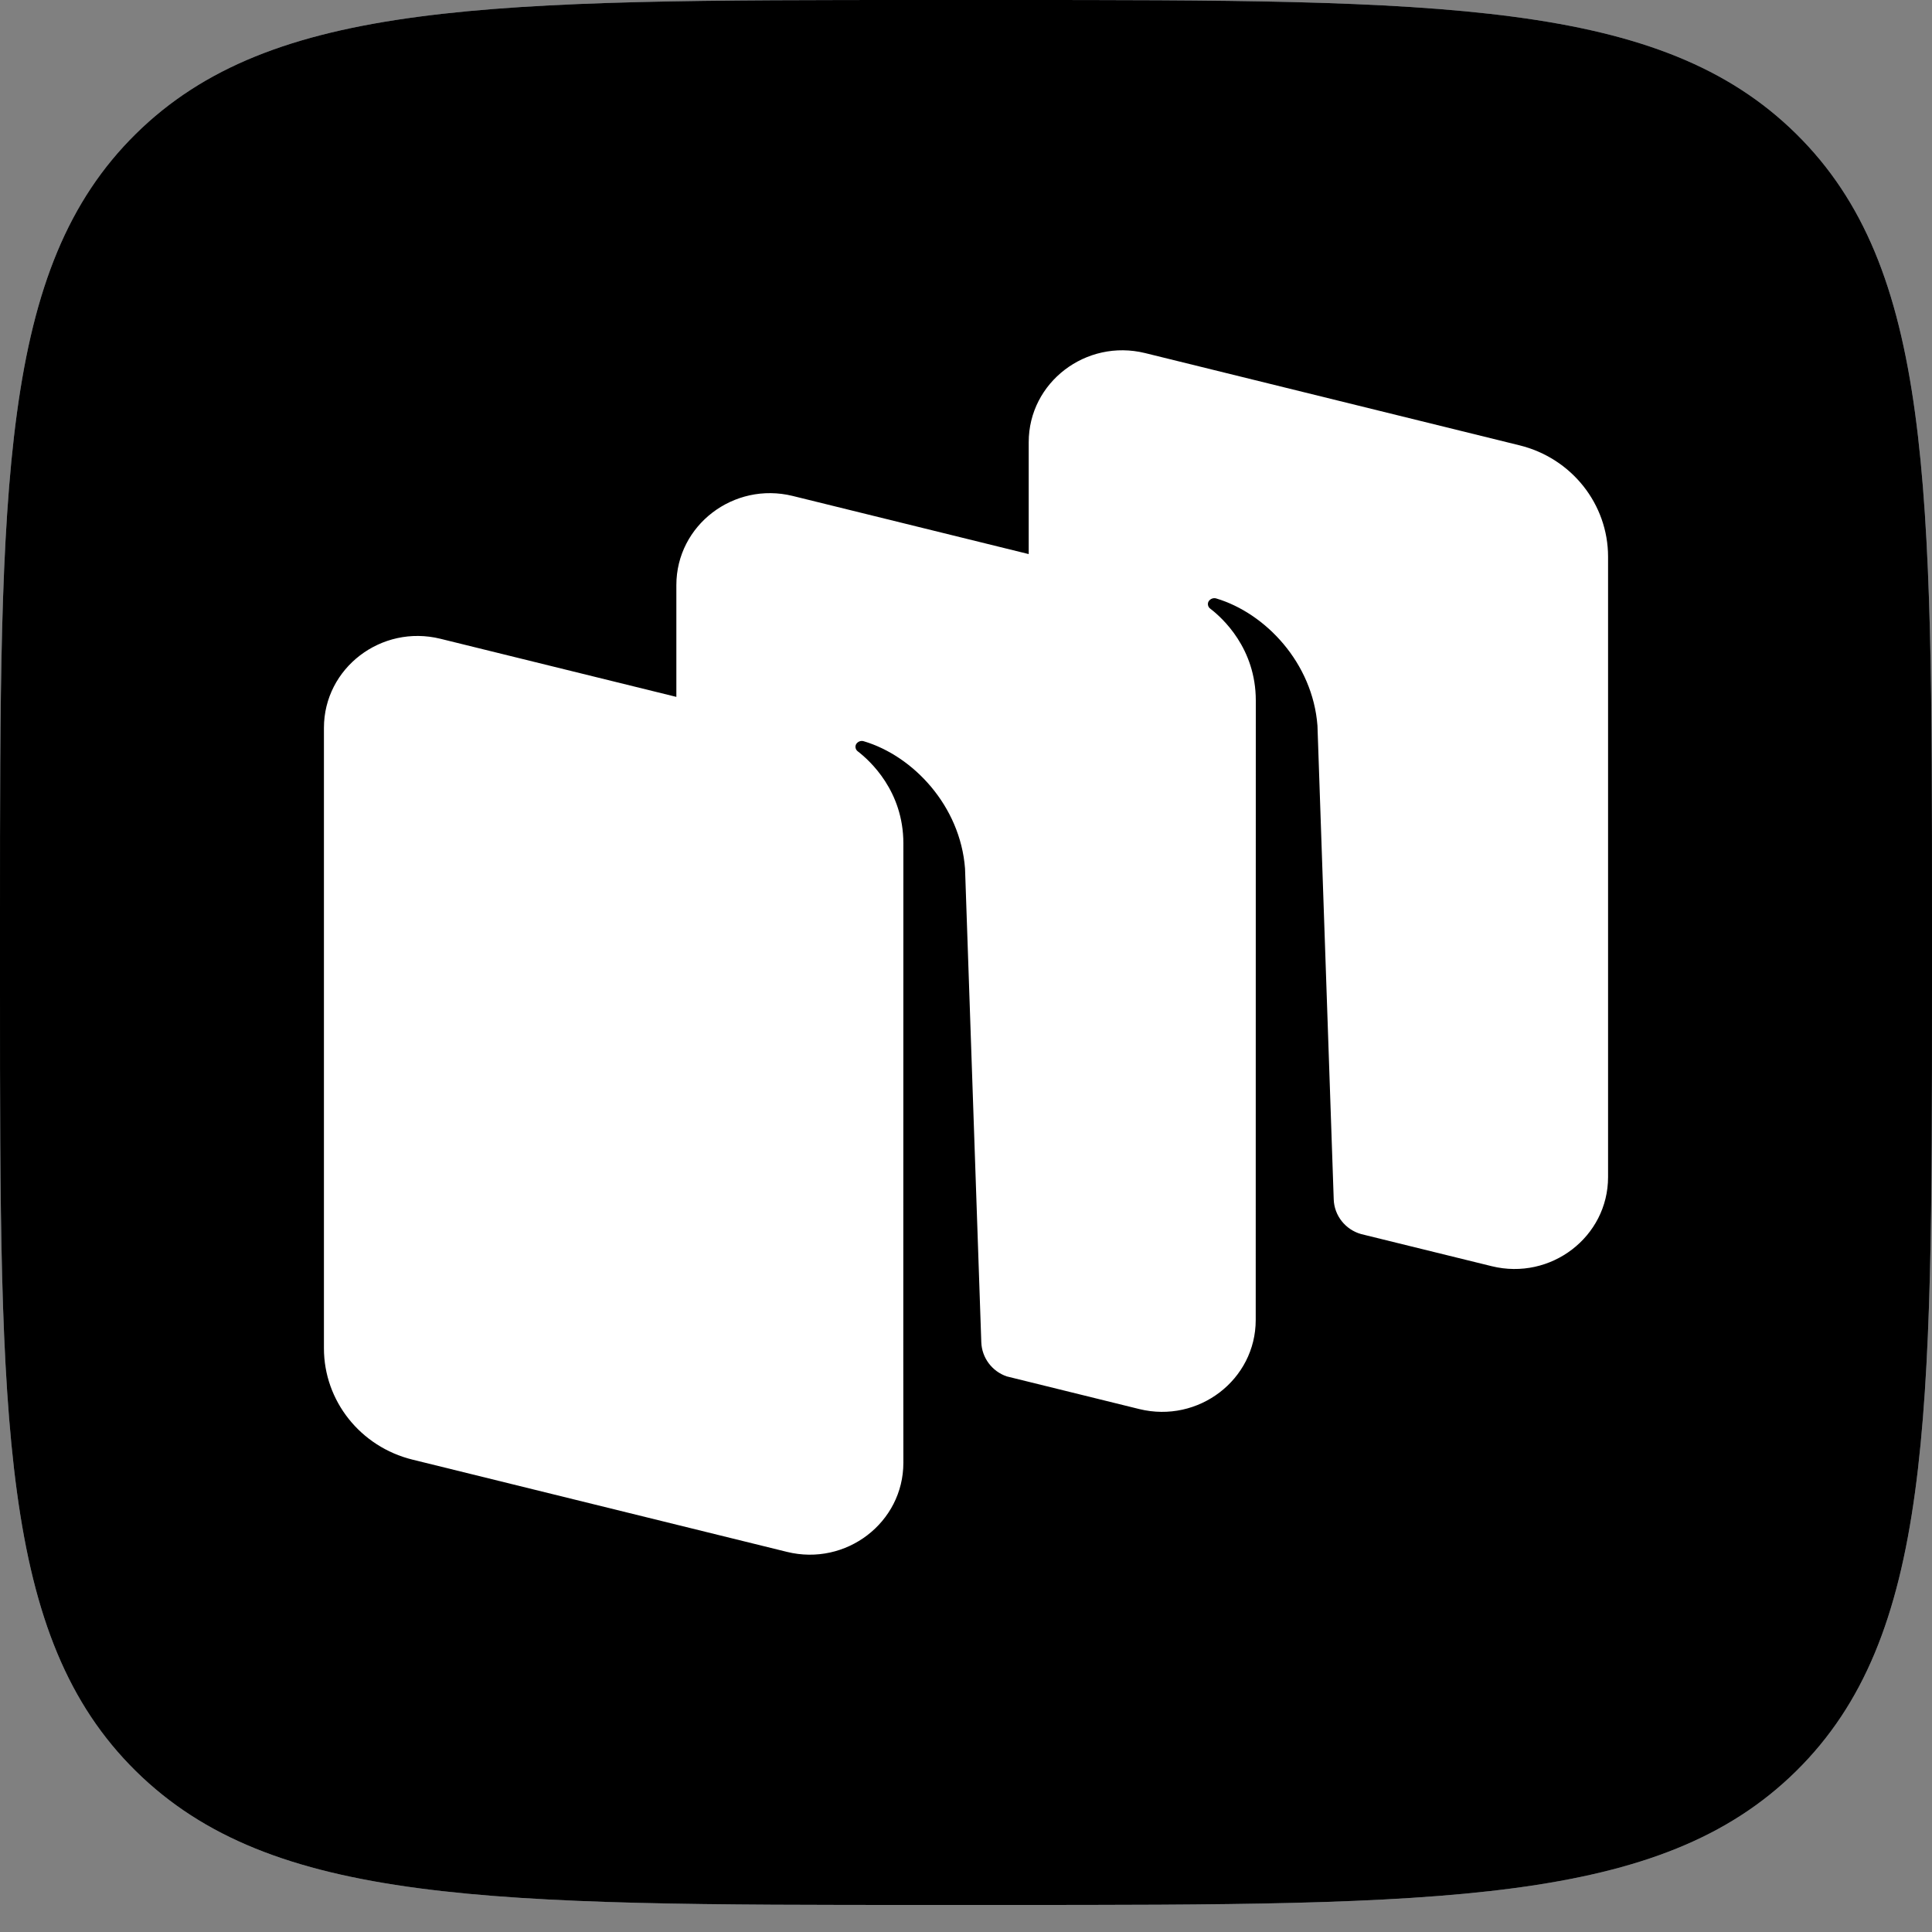
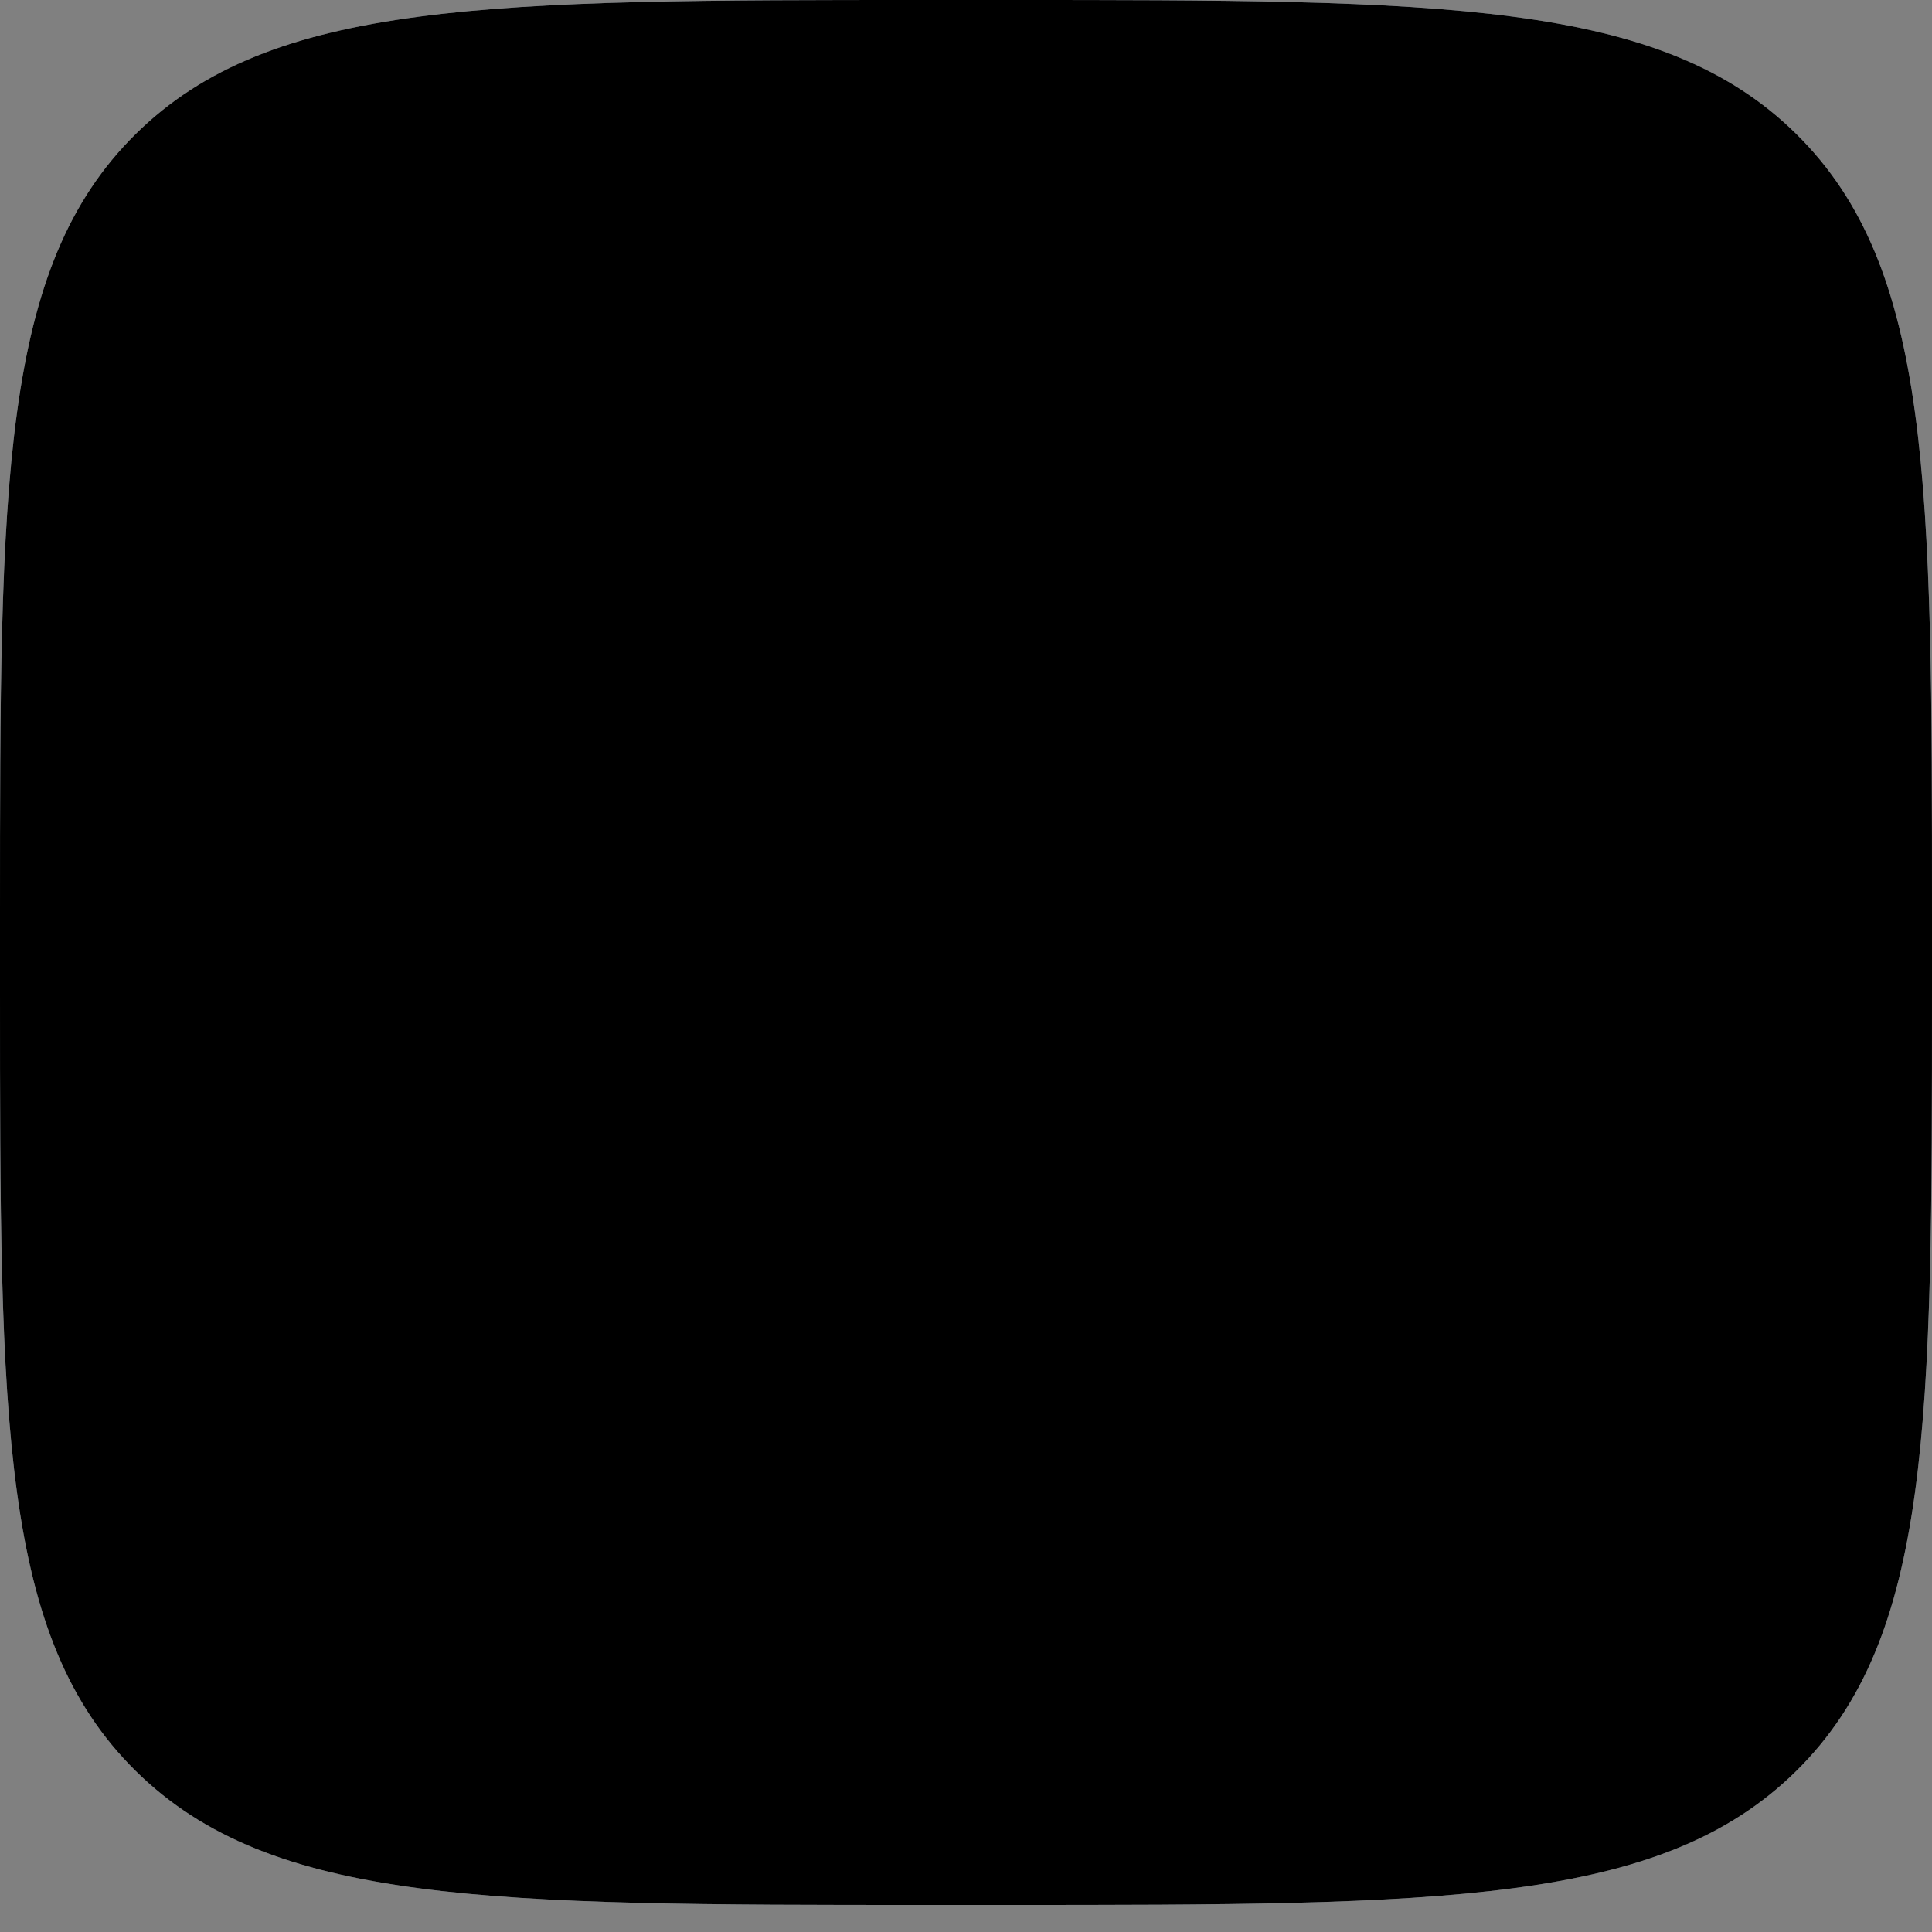
<svg xmlns="http://www.w3.org/2000/svg" width="24" height="24" viewBox="0 0 24 24" fill="none">
  <rect x="0" y="0" width="24" height="24" fill="#808080" stroke="none" />
  <path d="M1.687 22.001C3.374 23.664 6.089 23.664 11.52 23.664H12.48C17.911 23.664 20.626 23.664 22.313 22.001C24 20.337 24 17.66 24 12.305V11.359C24 6.004 24 3.327 22.313 1.663C20.626 -3.57628e-07 17.911 0 12.48 0H11.52C6.089 0 3.374 -3.57628e-07 1.687 1.663C-5.96046e-07 3.327 0 6.004 0 11.359V12.305C0 17.66 -5.96046e-07 20.337 1.687 22.001Z" fill="#C1C9D3" />
-   <path fill-rule="evenodd" clip-rule="evenodd" d="M18.53 15.729L16.908 15.33C16.713 15.275 16.575 15.101 16.568 14.9L16.366 9.015C16.307 8.236 15.721 7.617 15.108 7.434C15.073 7.424 15.037 7.438 15.016 7.467C14.996 7.497 15.004 7.538 15.033 7.56C15.184 7.675 15.6 8.052 15.6 8.702L15.599 16.397C15.599 17.14 14.887 17.684 14.153 17.504L12.506 17.098C12.323 17.035 12.197 16.867 12.19 16.674L11.988 10.789C11.929 10.01 11.343 9.39 10.73 9.208C10.695 9.197 10.659 9.211 10.638 9.24C10.618 9.27 10.626 9.311 10.655 9.333C10.806 9.449 11.222 9.826 11.222 10.476L11.221 16.89L11.222 18.171C11.222 18.914 10.51 19.459 9.776 19.278L5.124 18.132C4.478 17.973 4.024 17.403 4.024 16.749V9.042C4.024 8.299 4.736 7.754 5.471 7.935L8.402 8.657V7.268C8.402 6.525 9.114 5.98 9.848 6.161L12.779 6.883V5.493C12.779 4.75 13.491 4.206 14.225 4.386L18.876 5.532C19.523 5.691 19.976 6.262 19.976 6.916V14.622C19.976 15.365 19.264 15.91 18.53 15.729Z" fill="#2B333C" />
  <path d="M1.687 22.001C3.374 23.664 6.089 23.664 11.52 23.664H12.48C17.911 23.664 20.626 23.664 22.313 22.001C24 20.337 24 17.66 24 12.305V11.359C24 6.004 24 3.327 22.313 1.663C20.626 -3.57628e-07 17.911 0 12.48 0H11.52C6.089 0 3.374 -3.57628e-07 1.687 1.663C-5.96046e-07 3.327 0 6.004 0 11.359V12.305C0 17.66 -5.96046e-07 20.337 1.687 22.001Z" fill="black" />
-   <path fill-rule="evenodd" clip-rule="evenodd" d="M18.53 15.729L16.908 15.33C16.713 15.275 16.575 15.101 16.568 14.9L16.366 9.015C16.307 8.236 15.721 7.617 15.108 7.434C15.073 7.424 15.037 7.438 15.016 7.467C14.996 7.497 15.004 7.538 15.033 7.56C15.184 7.675 15.6 8.052 15.6 8.702L15.599 16.397C15.599 17.14 14.887 17.684 14.153 17.504L12.506 17.098C12.323 17.035 12.197 16.867 12.19 16.674L11.988 10.789C11.929 10.01 11.343 9.39 10.73 9.208C10.695 9.197 10.659 9.211 10.638 9.24C10.618 9.27 10.626 9.311 10.655 9.333C10.806 9.449 11.222 9.826 11.222 10.476L11.221 16.89L11.222 18.171C11.222 18.914 10.51 19.459 9.776 19.278L5.124 18.132C4.478 17.973 4.024 17.403 4.024 16.749V9.042C4.024 8.299 4.736 7.754 5.471 7.935L8.402 8.657V7.268C8.402 6.525 9.114 5.98 9.848 6.161L12.779 6.883V5.493C12.779 4.75 13.491 4.206 14.225 4.386L18.876 5.532C19.523 5.691 19.976 6.262 19.976 6.916V14.622C19.976 15.365 19.264 15.91 18.53 15.729Z" fill="white" />
</svg>